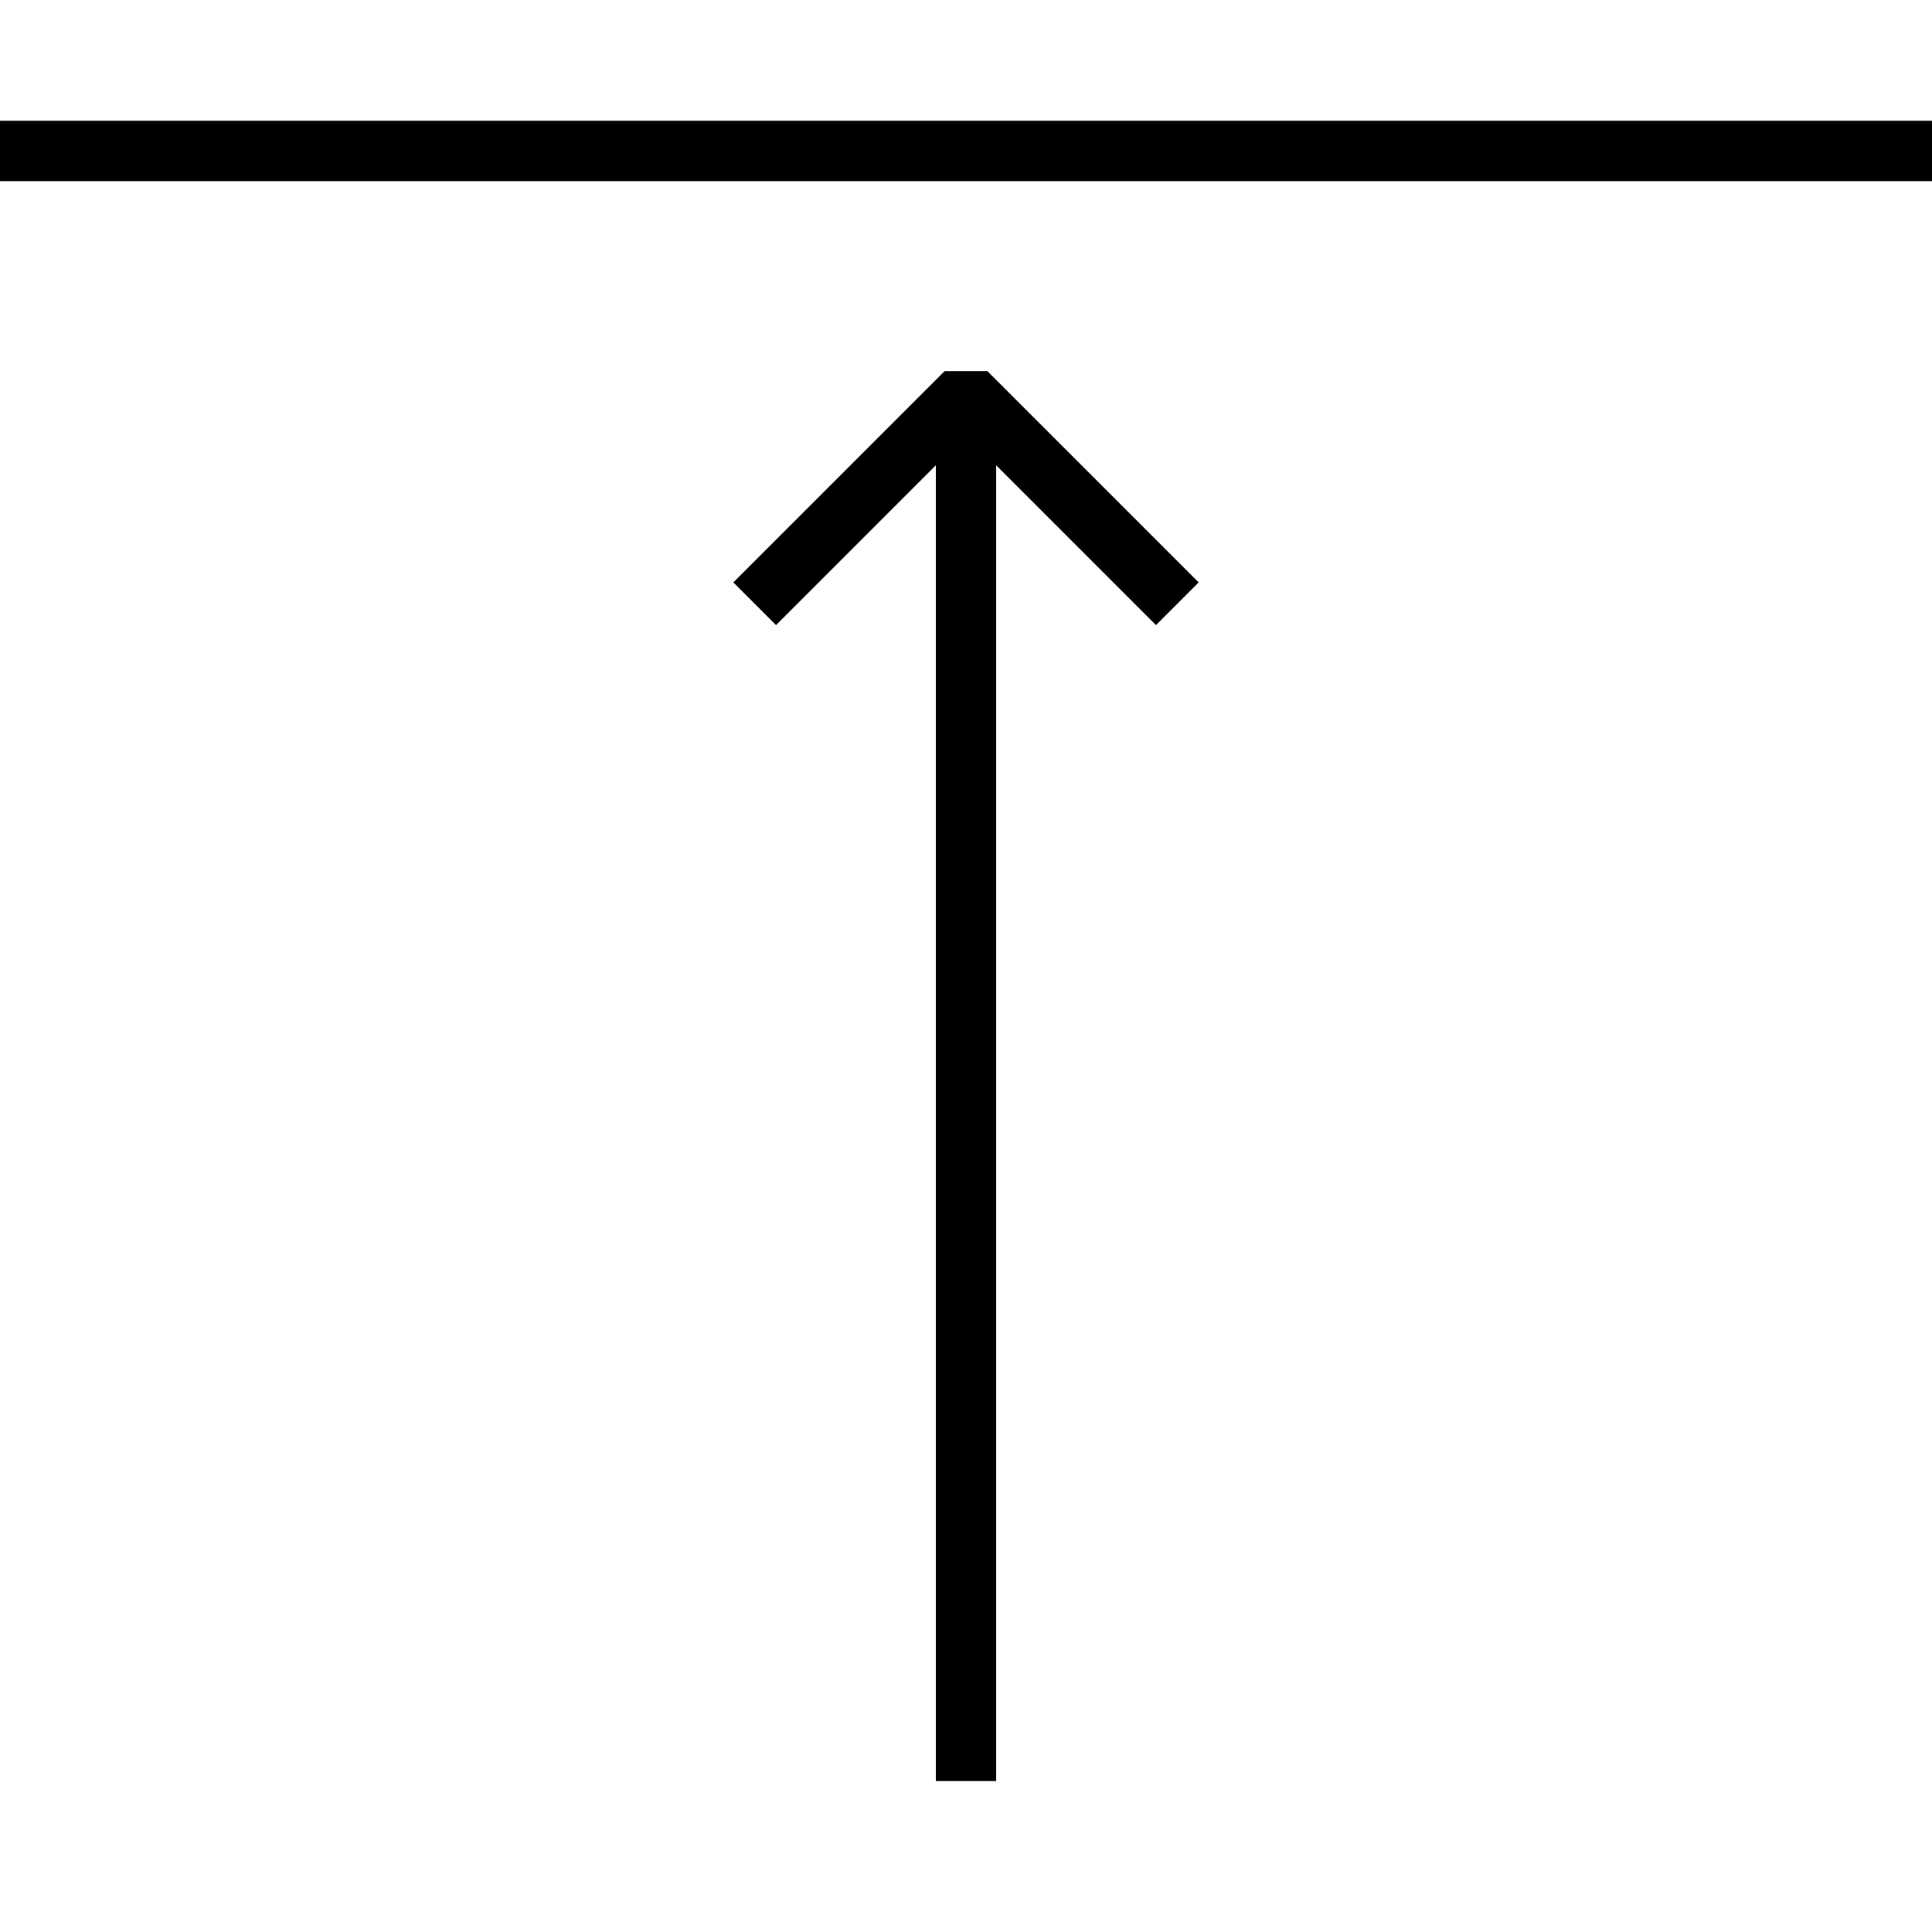
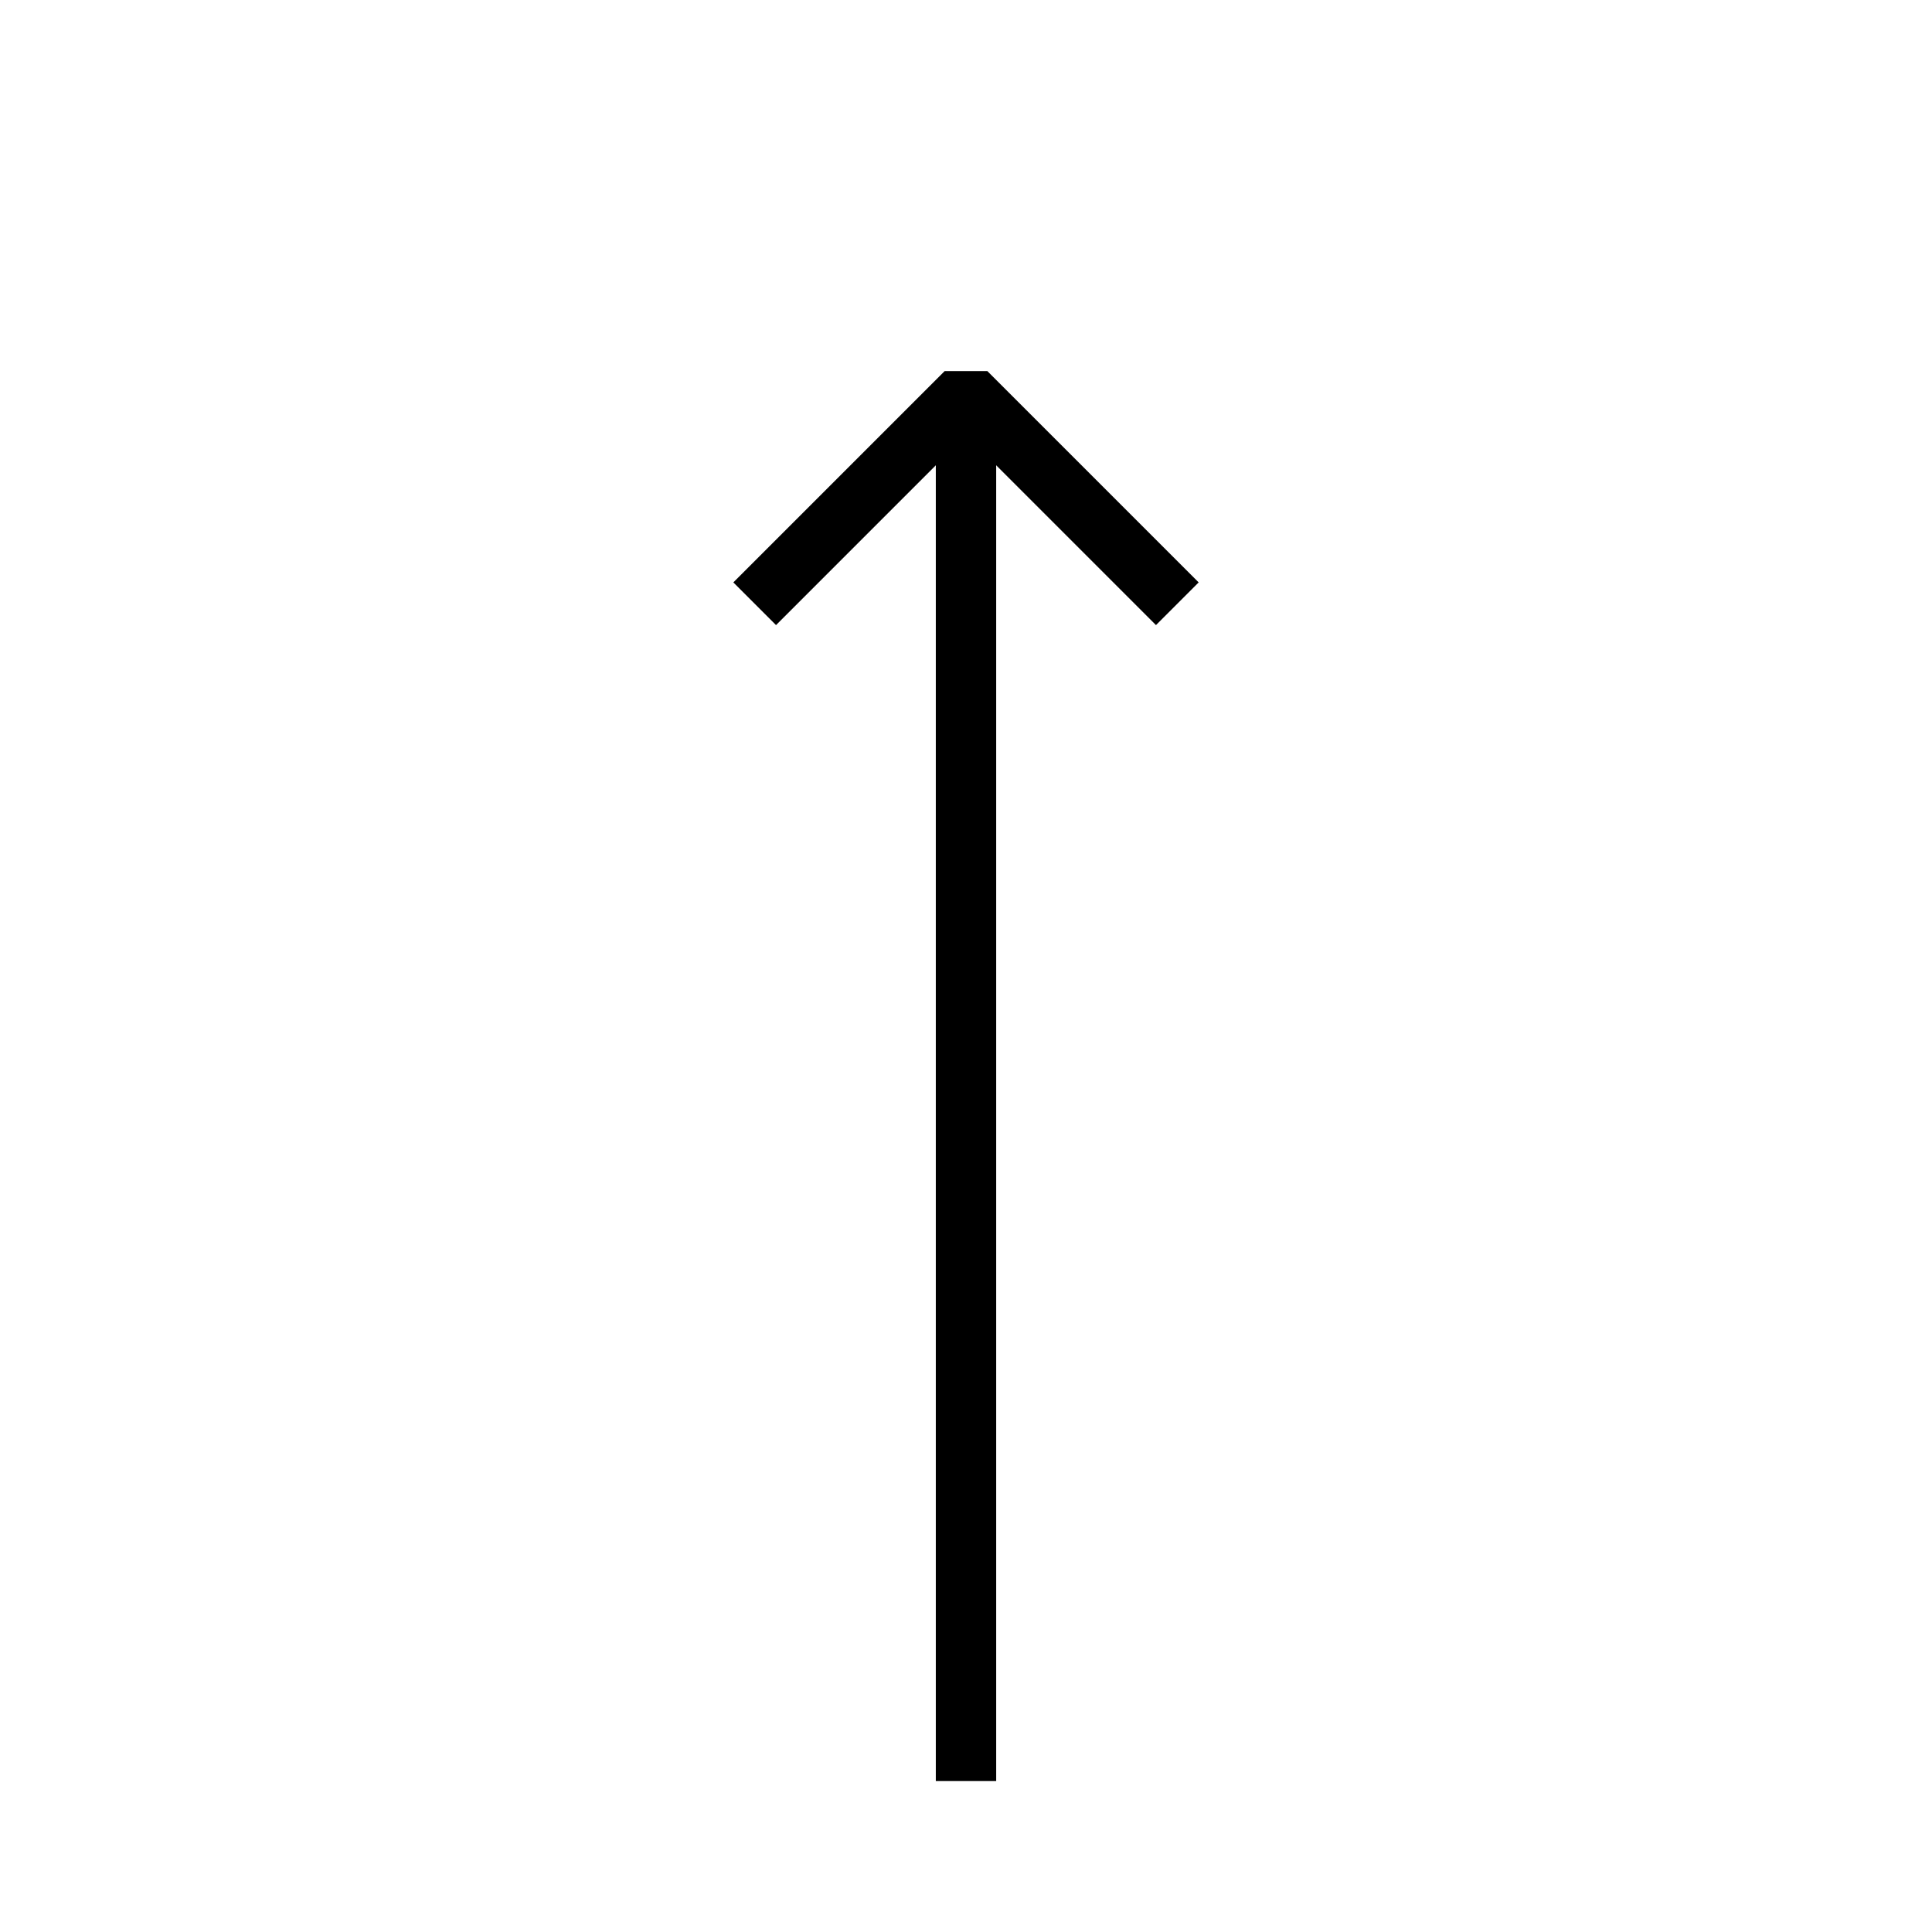
<svg xmlns="http://www.w3.org/2000/svg" version="1.1" id="Layer_1" x="0px" y="0px" width="64px" height="64px" viewBox="0 0 64 64" enable-background="new 0 0 64 64" xml:space="preserve">
  <polyline fill="none" stroke="#000000" stroke-width="2" stroke-linejoin="bevel" stroke-miterlimit="10" points="39,20 32,13   25,20 " />
  <polyline fill="none" stroke="#000000" stroke-width="2" stroke-miterlimit="10" points="32,59 32,47 32,13 " />
-   <line fill="none" stroke="#000000" stroke-width="2" stroke-miterlimit="10" x1="0" y1="5" x2="64" y2="5" />
</svg>